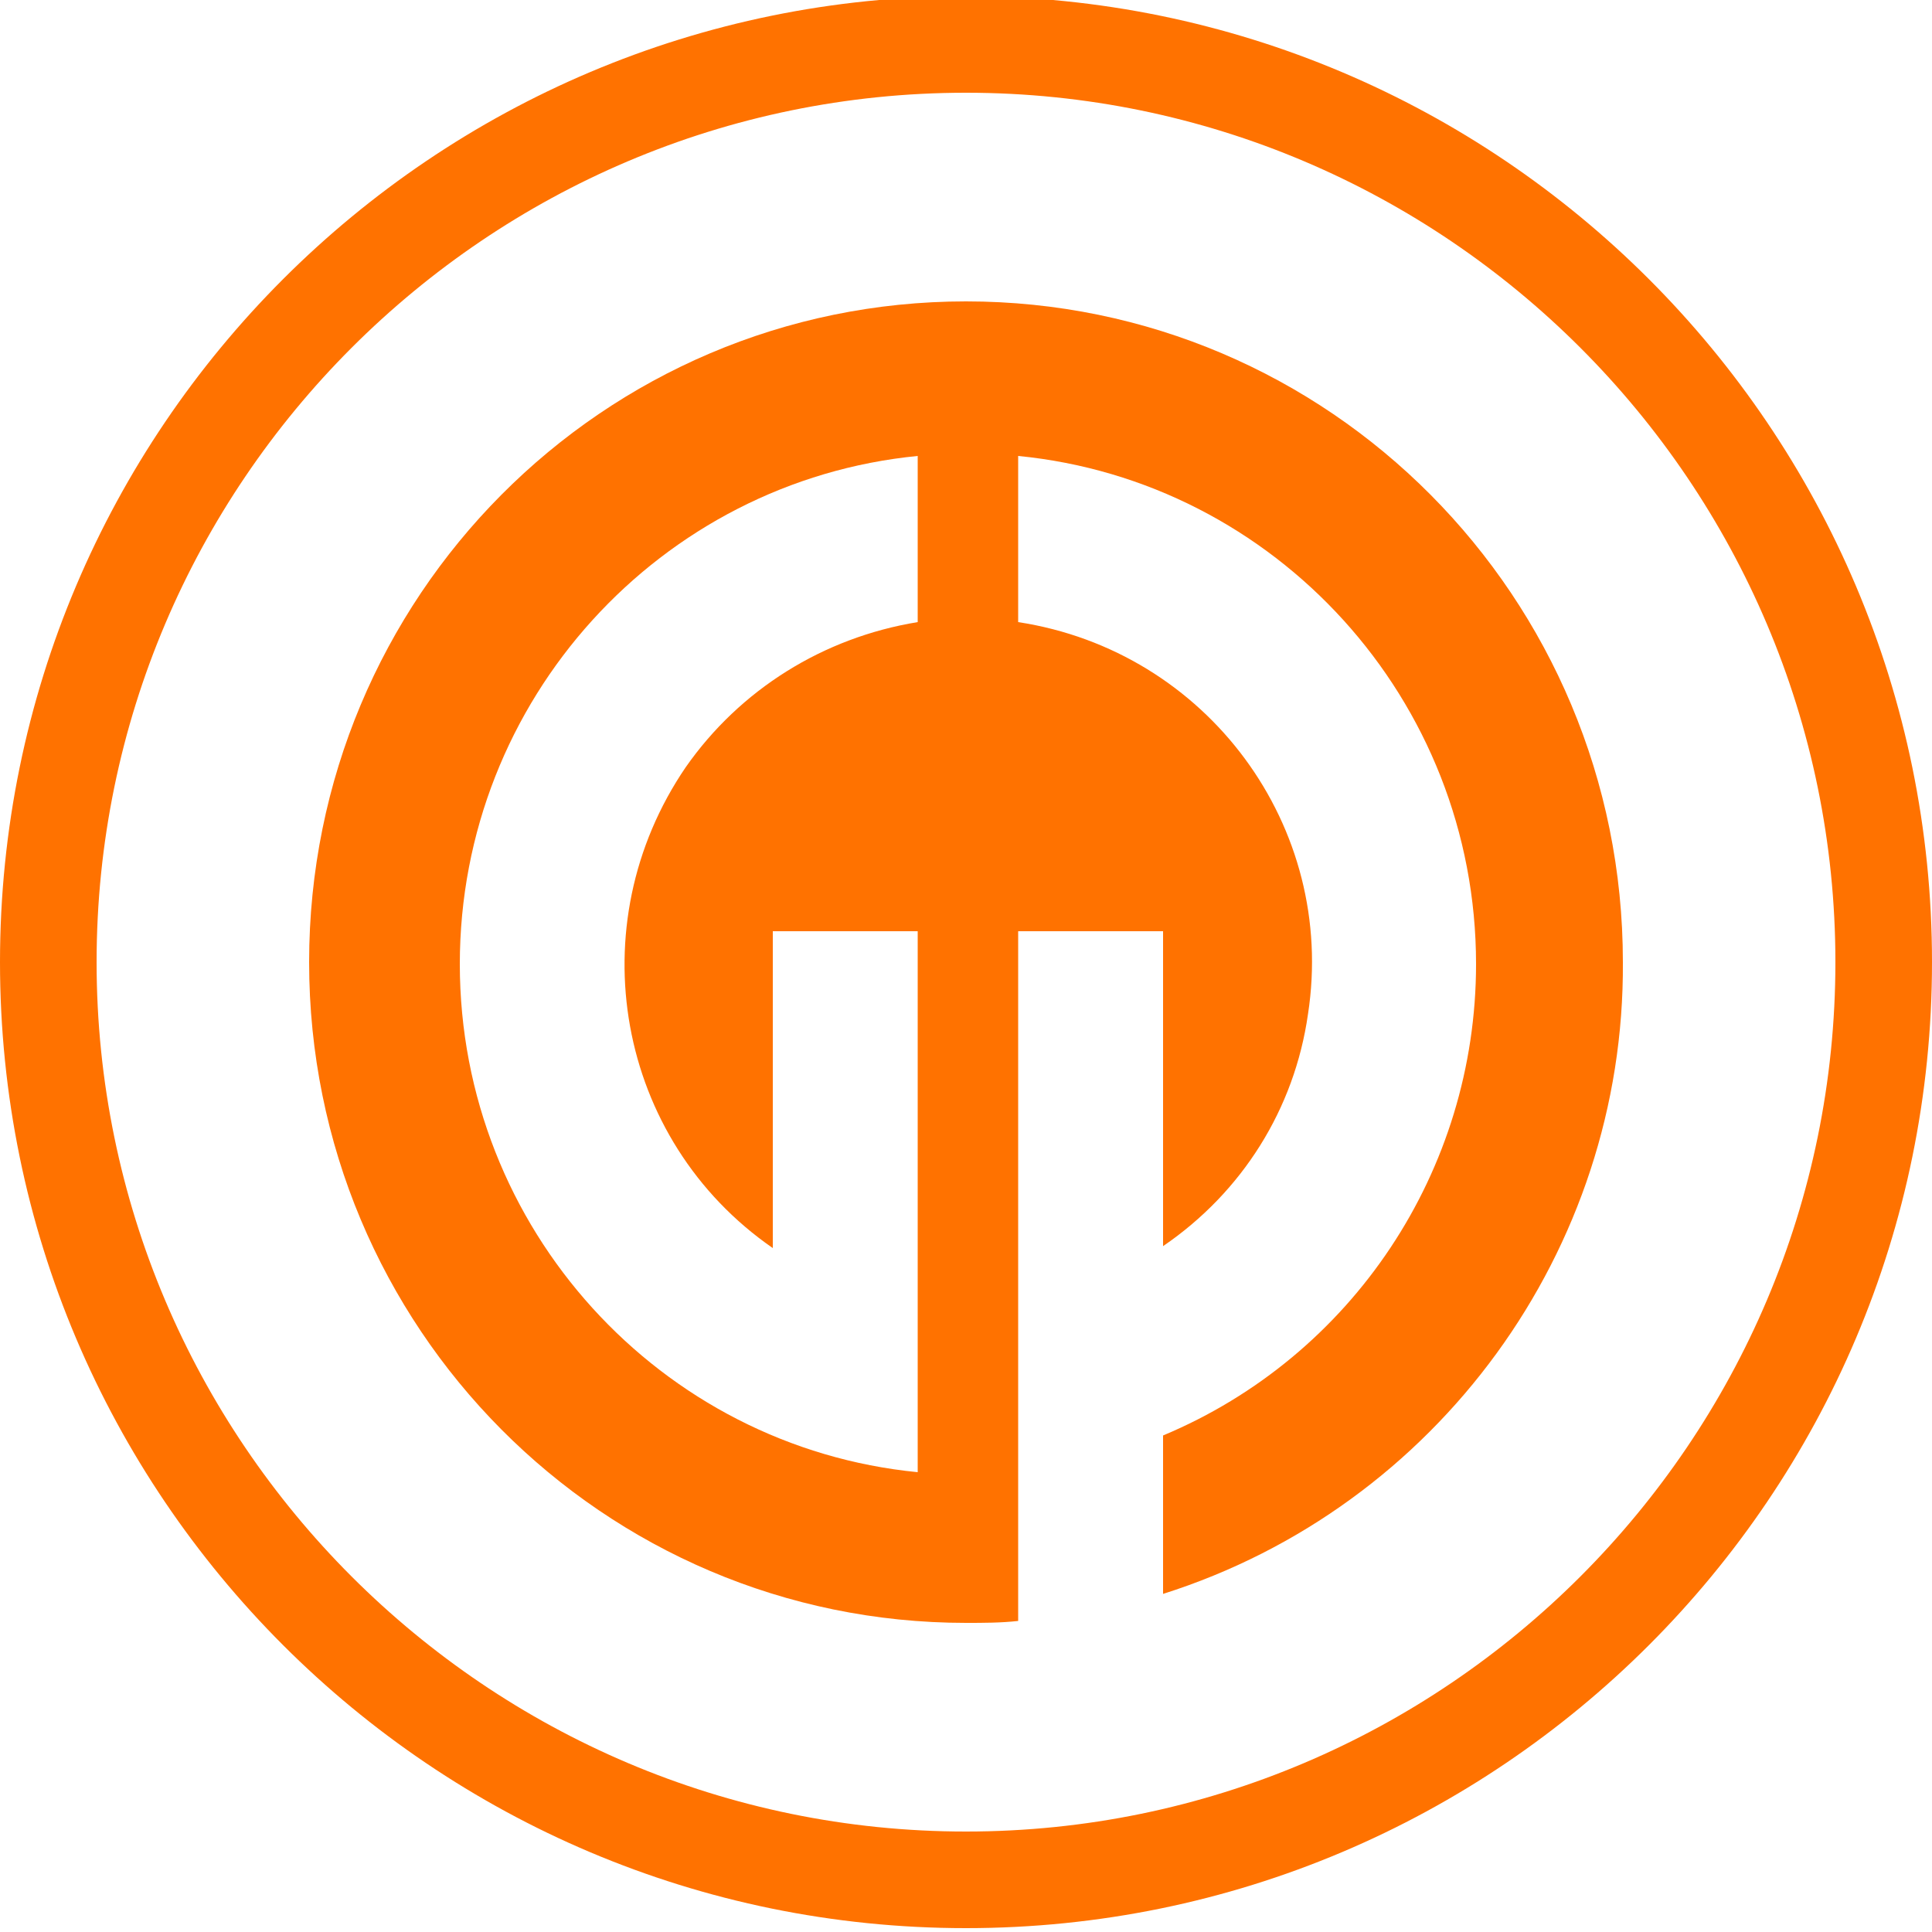
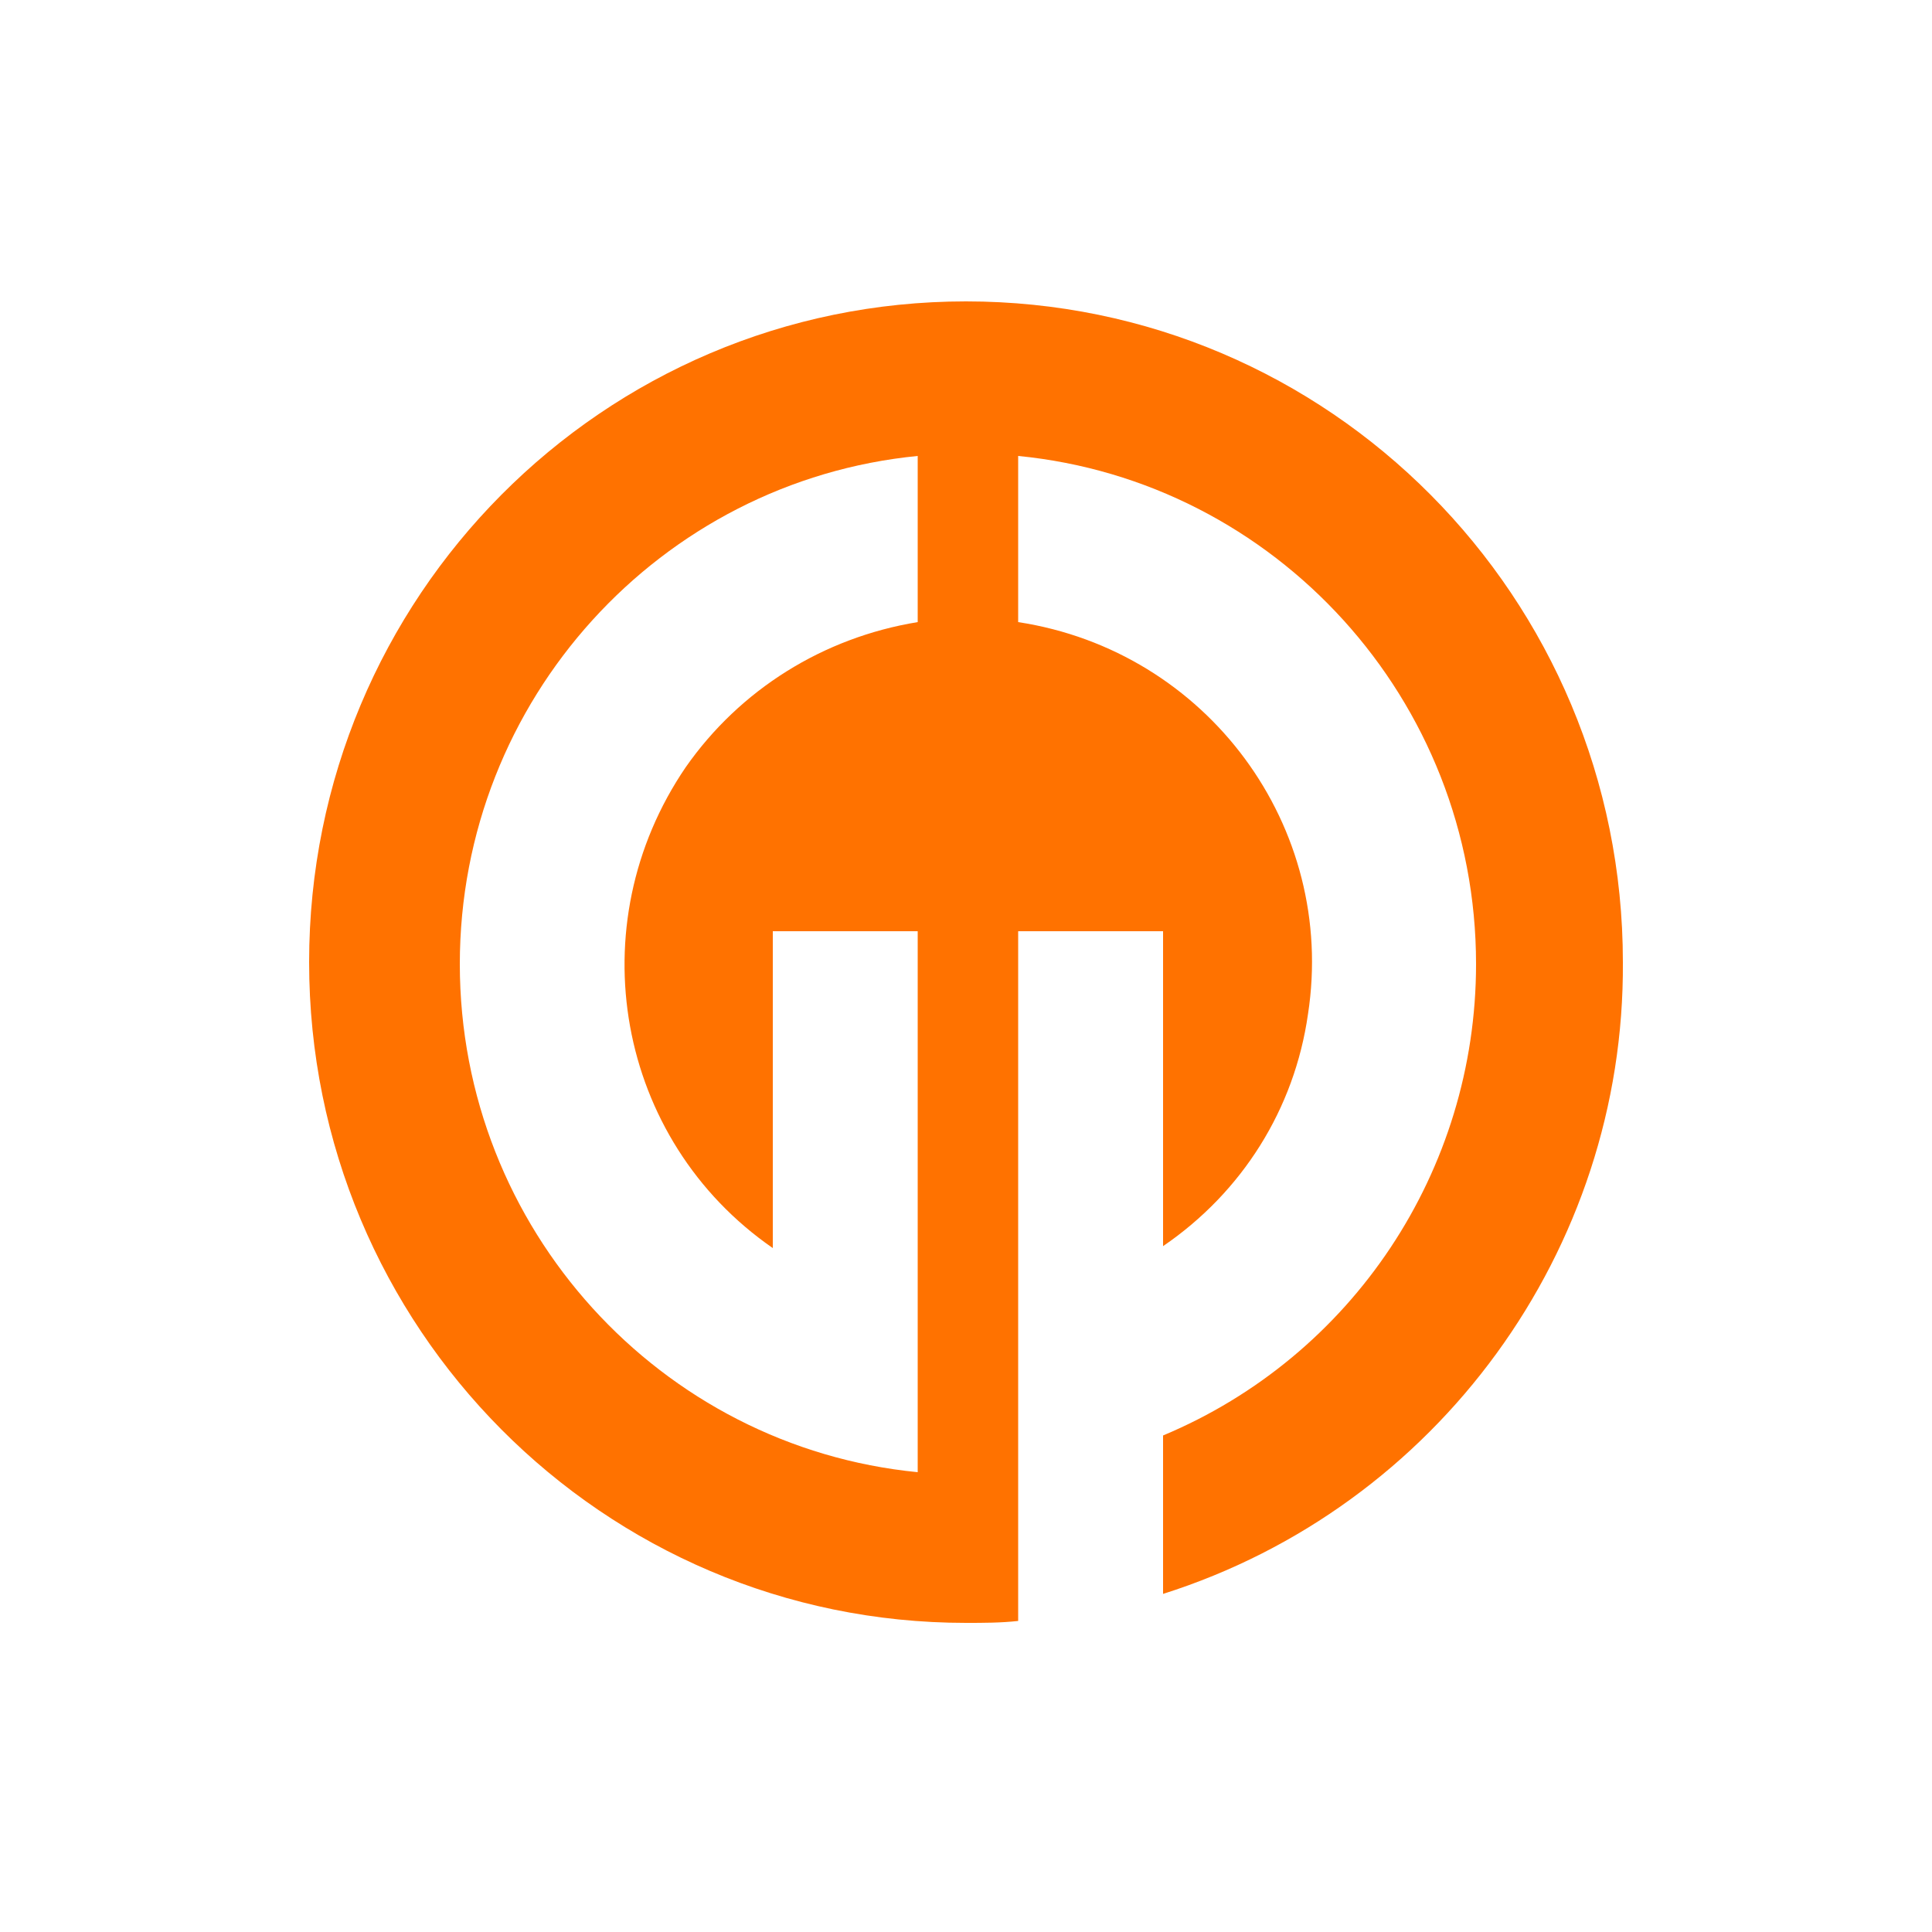
<svg xmlns="http://www.w3.org/2000/svg" version="1.1" id="Ebene_1" x="0px" y="0px" viewBox="0 0 100 100" style="enable-background:new 0 0 100 100;" xml:space="preserve">
  <style type="text/css">
	.st0{fill:#FF7200;}
	.st1{fill-rule:evenodd;clip-rule:evenodd;fill:#FF7200;}
</style>
-   <path class="st0" d="M50,4.8c24.8,0,45,20.2,45,45s-20.2,45-45,45S5,74.6,5,49.8S25.2,4.8,50,4.8 M50-0.2c-27.6,0-50,22.4-50,50  s22.4,50,50,50s50-22.4,50-50S77.6-0.2,50-0.2L50-0.2z" />
  <path class="st1" d="M60.2,82.5v-8.2c9.8-4.1,16.2-13.7,16.2-24.4c0-13.7-10.4-25-23.7-26.3v8.6c9.8,1.5,16.5,10.6,15,20.3  c-0.7,4.9-3.4,9.2-7.5,12V48.2h-7.5v35.7C51.8,84,50.9,84,50,84C31.2,84,16,68.7,16,49.8S31.2,15.6,50,15.6s34,15.3,34,34.2  C84.1,64.7,74.4,78,60.2,82.5z M47.5,70.3V48.2H40v16.4c-8.1-5.6-10.1-16.7-4.5-24.9c2.8-4,7.1-6.7,12-7.5v-8.6  c-13.3,1.3-23.7,12.6-23.7,26.3s10.4,25,23.7,26.3V70.3z" />
</svg>